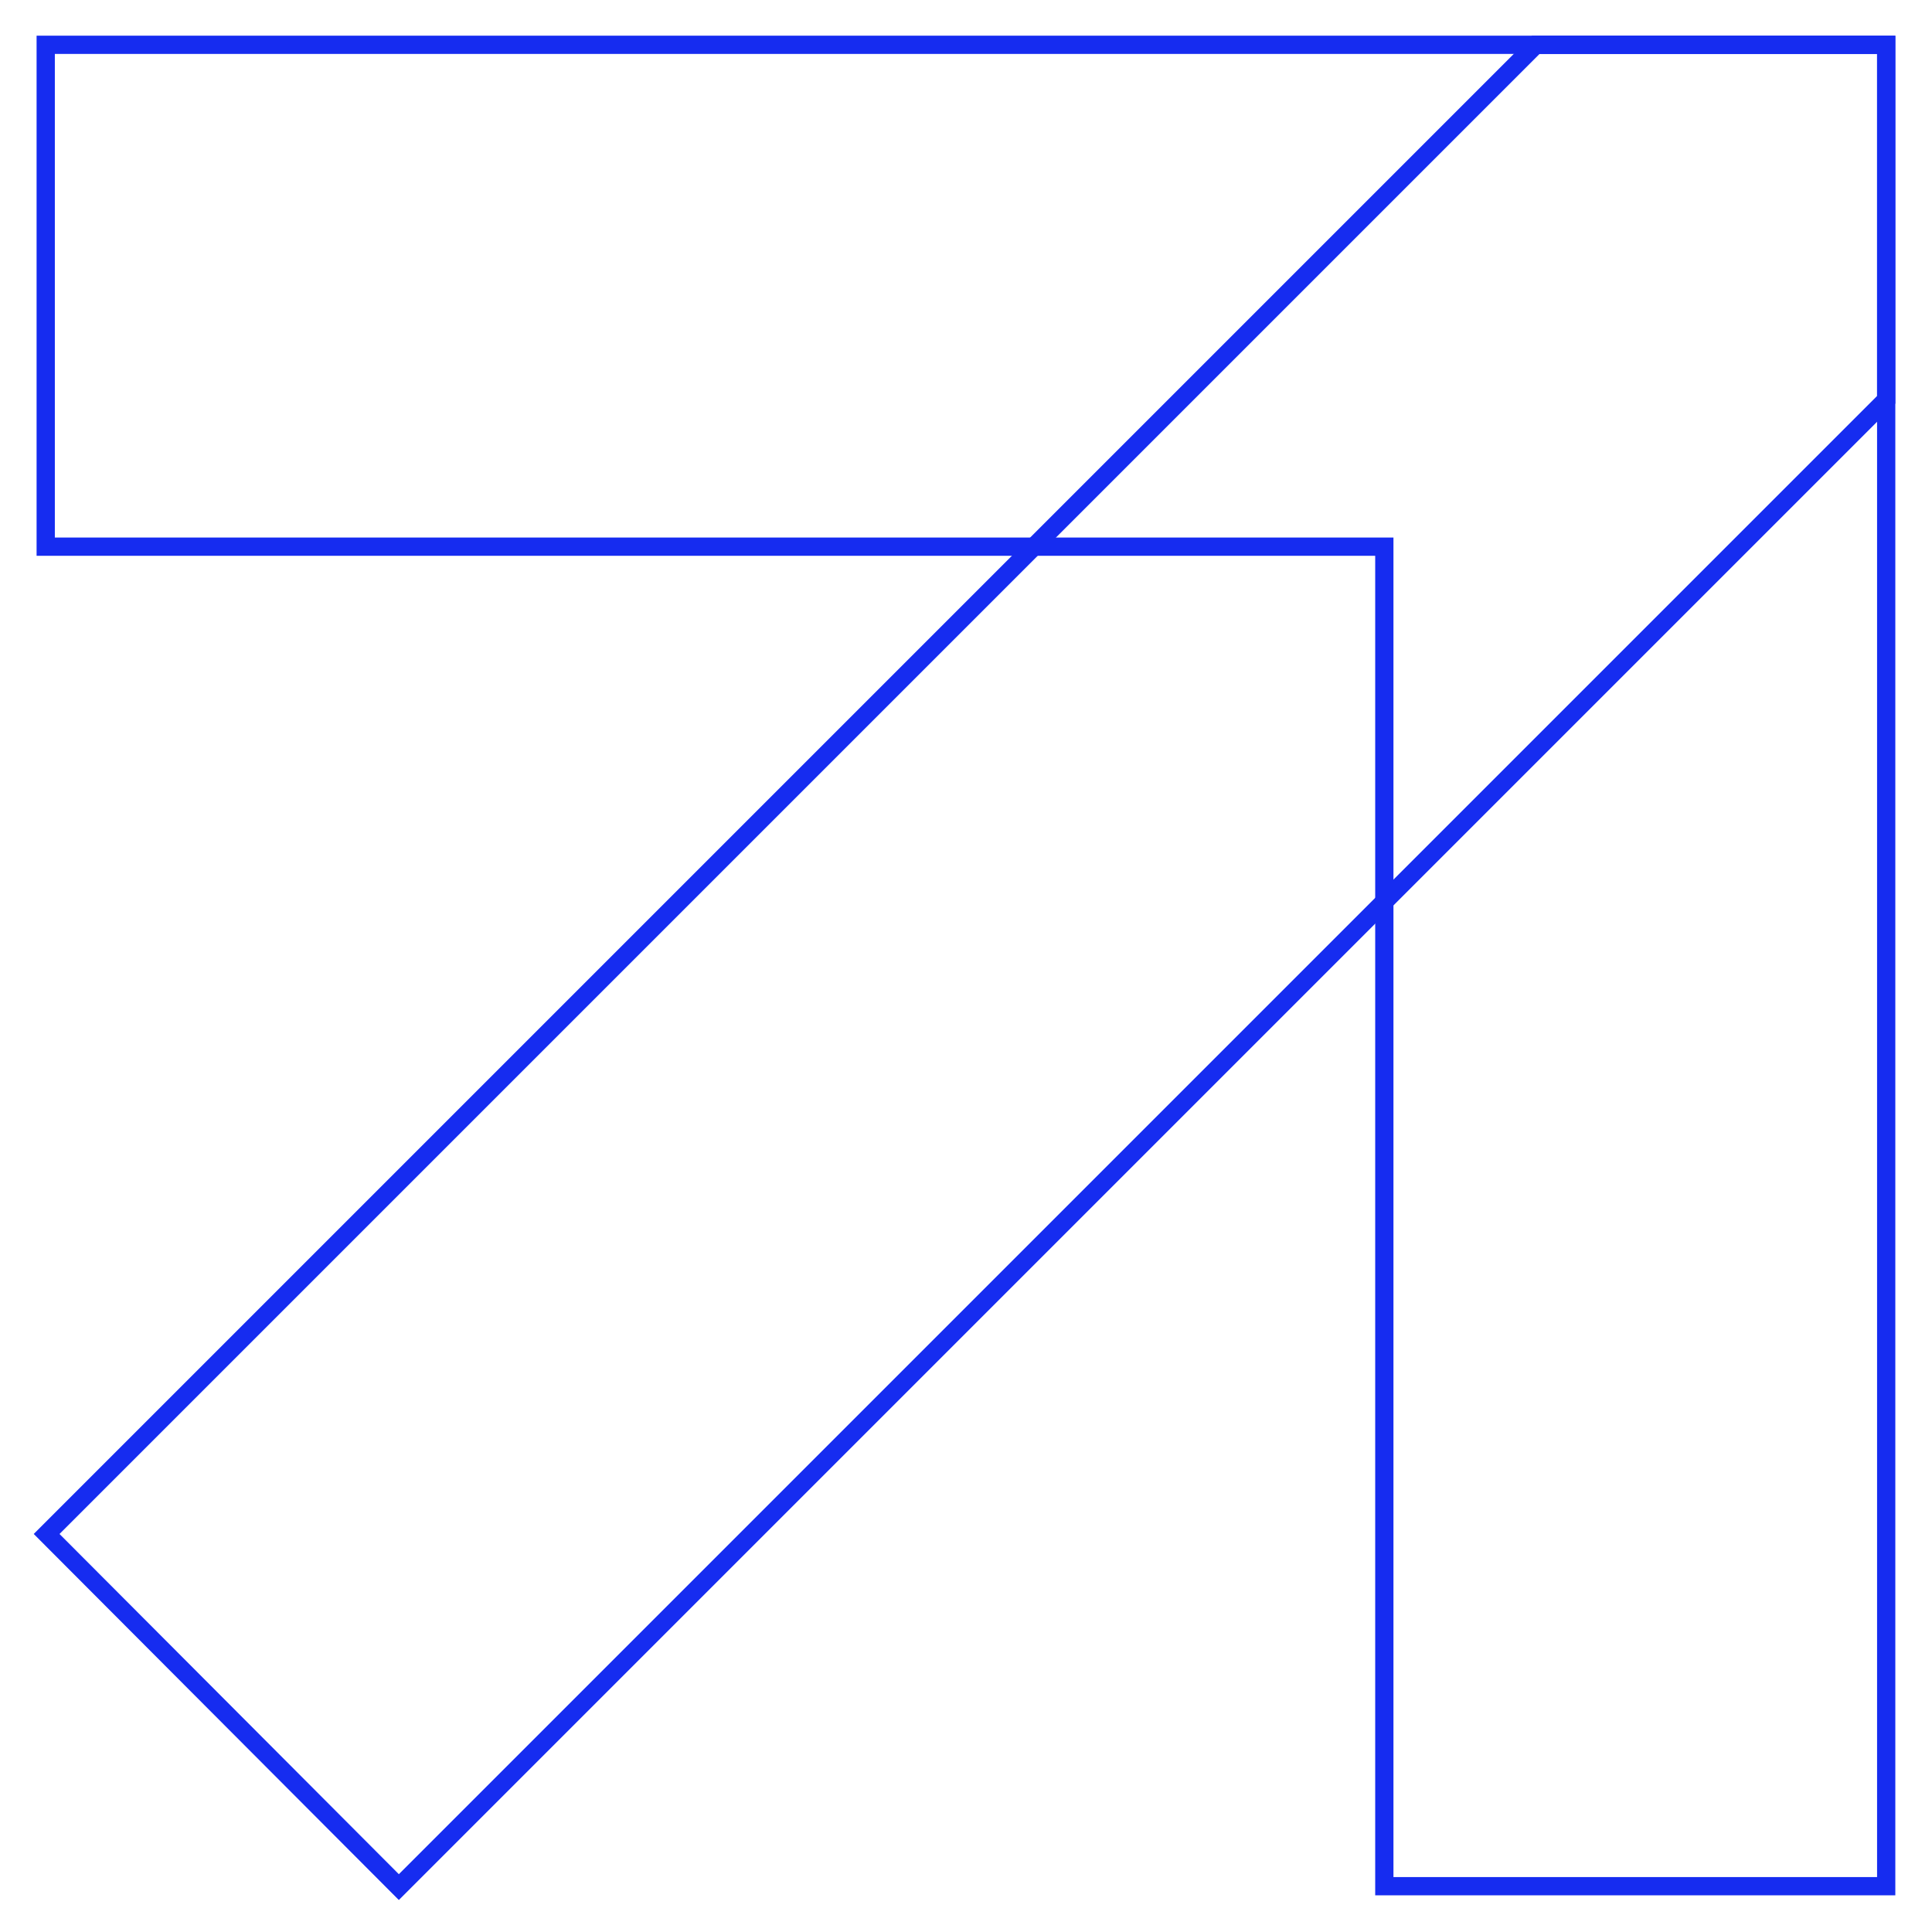
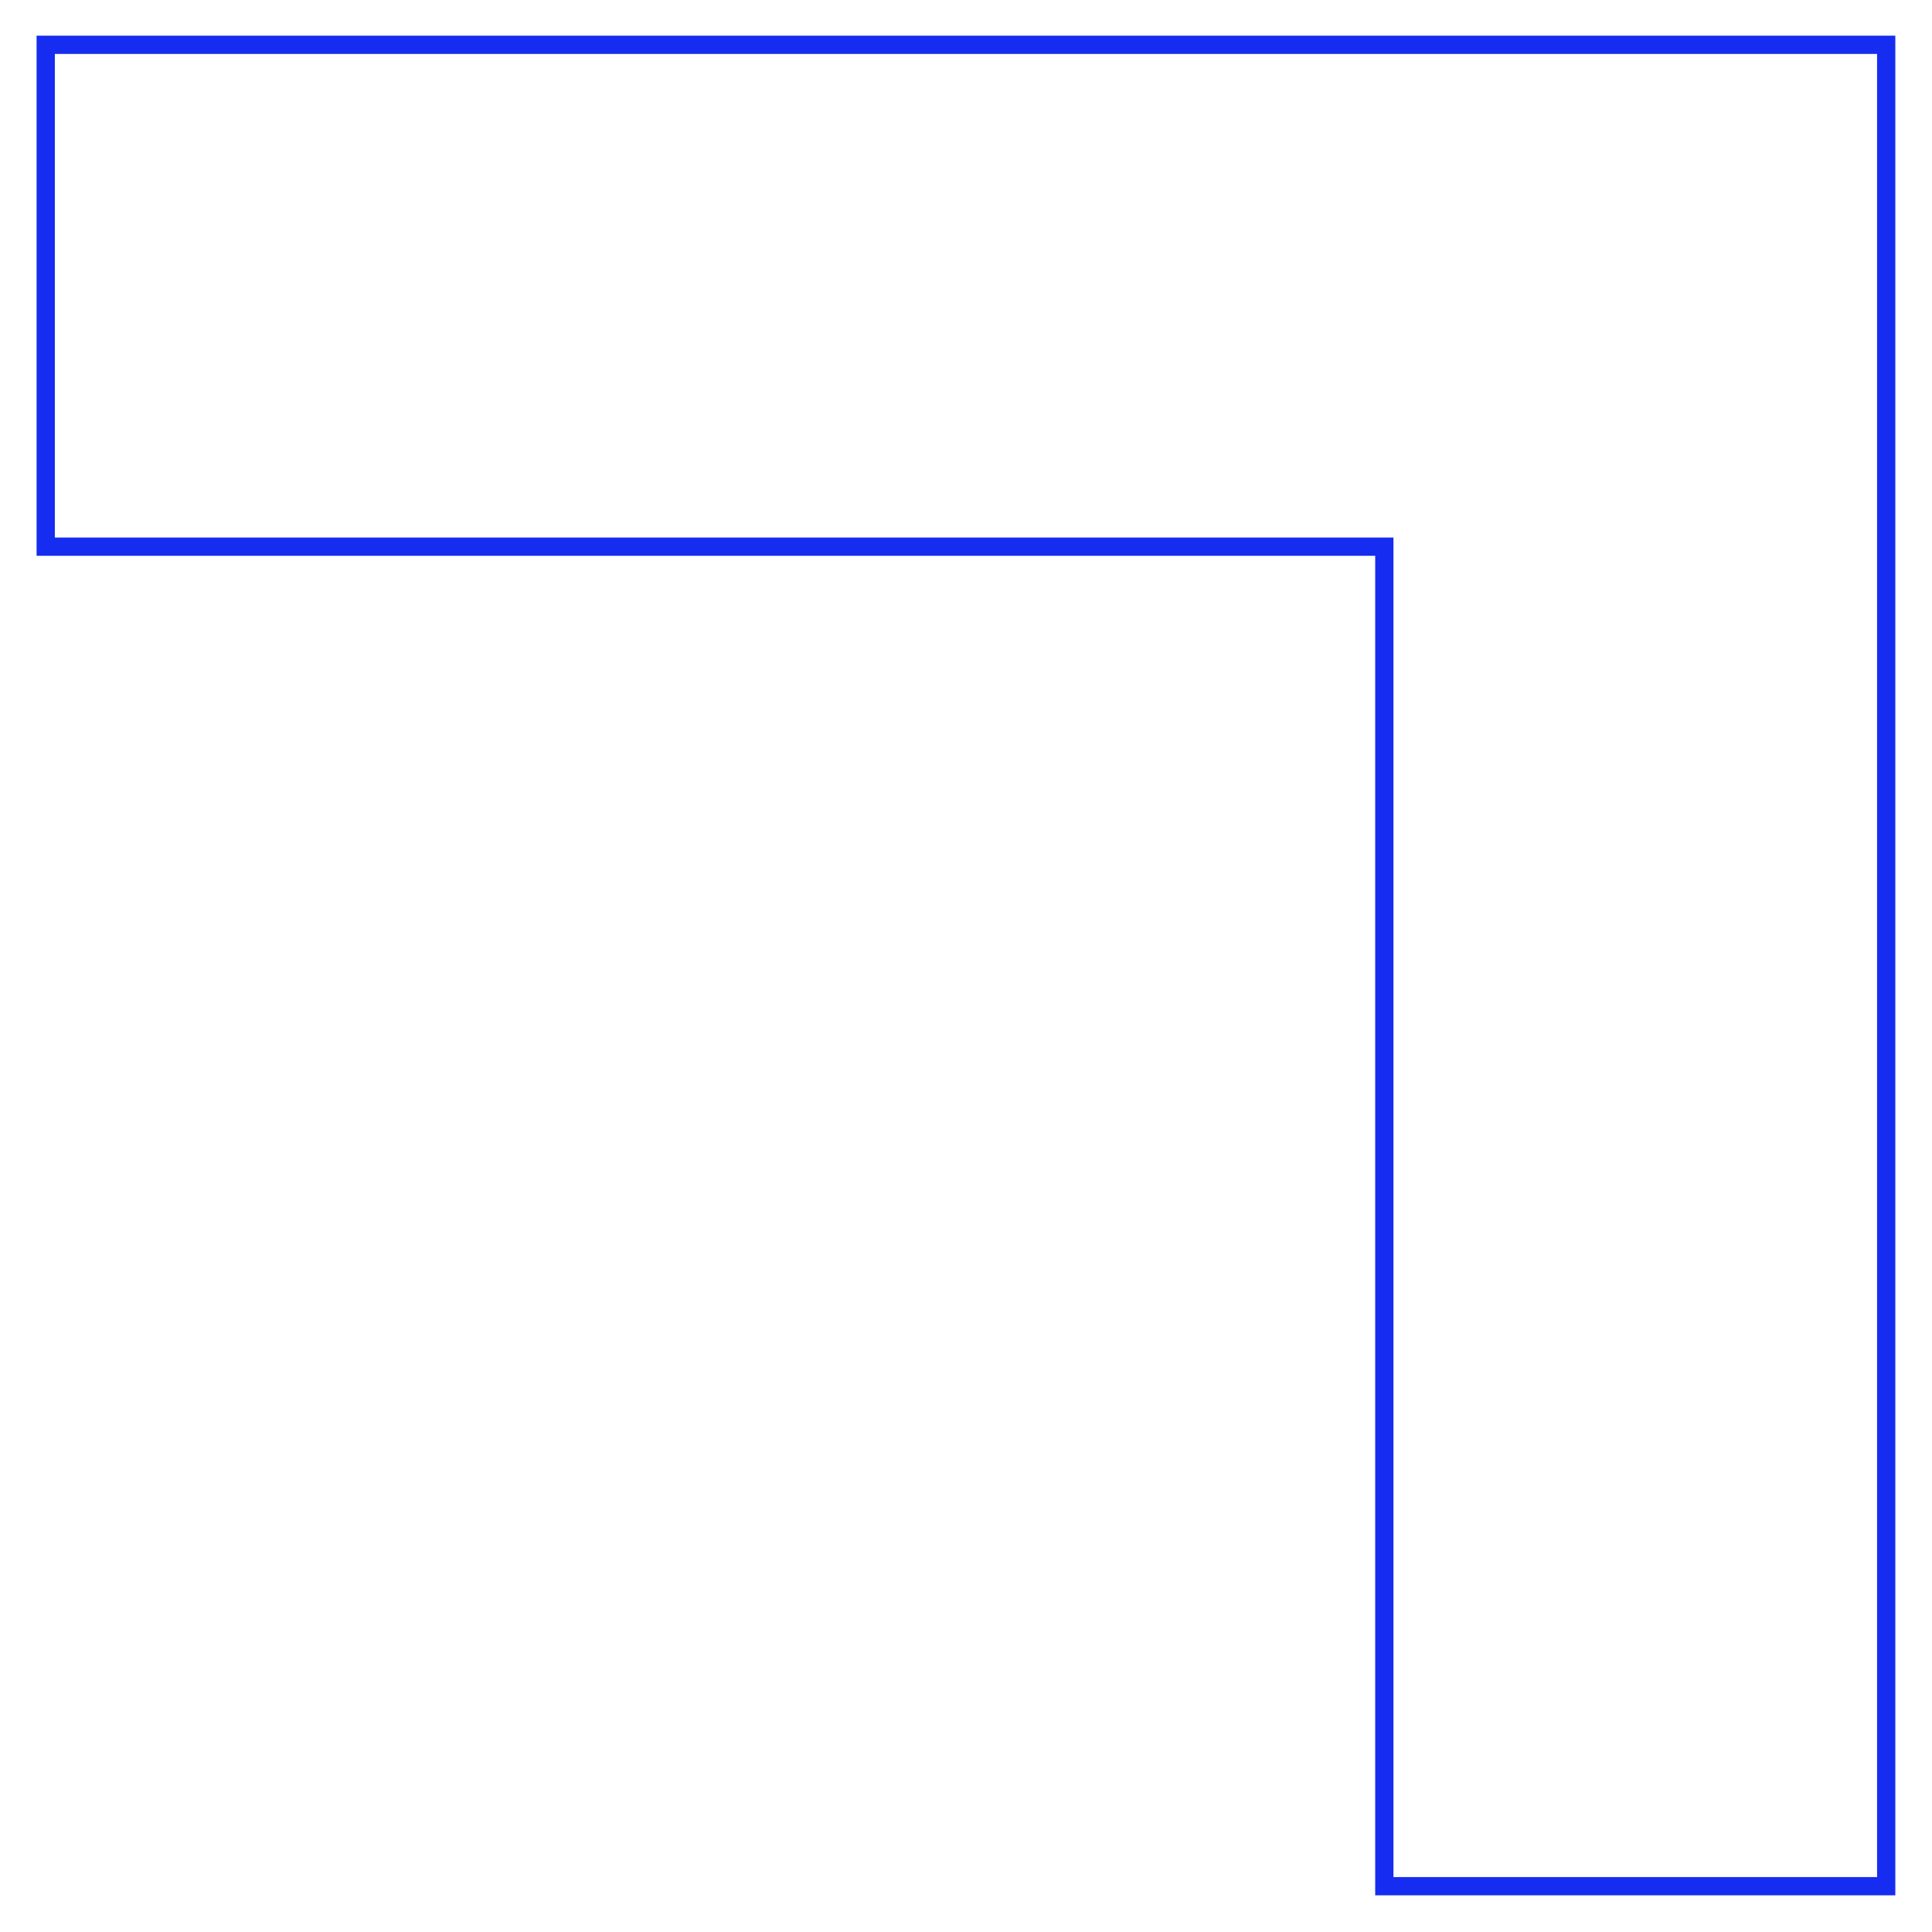
<svg xmlns="http://www.w3.org/2000/svg" id="Calque_1" x="0px" y="0px" viewBox="0 0 21.173 21.173" style="enable-background:new 0 0 21.173 21.173;" xml:space="preserve">
  <style type="text/css">	.st0{fill:none;stroke:#162CF0;stroke-width:0.2;stroke-miterlimit:10;}</style>
  <g>
    <g>
      <polygon class="st0" points="20.671,0.491 20.671,20.671 15.171,20.671 15.171,5.991    0.501,5.991 0.501,0.491   " />
    </g>
    <g>
-       <polygon class="st0" points="20.671,0.491 20.671,4.381 4.371,20.681 0.511,16.811    16.831,0.491   " />
-     </g>
+       </g>
  </g>
</svg>